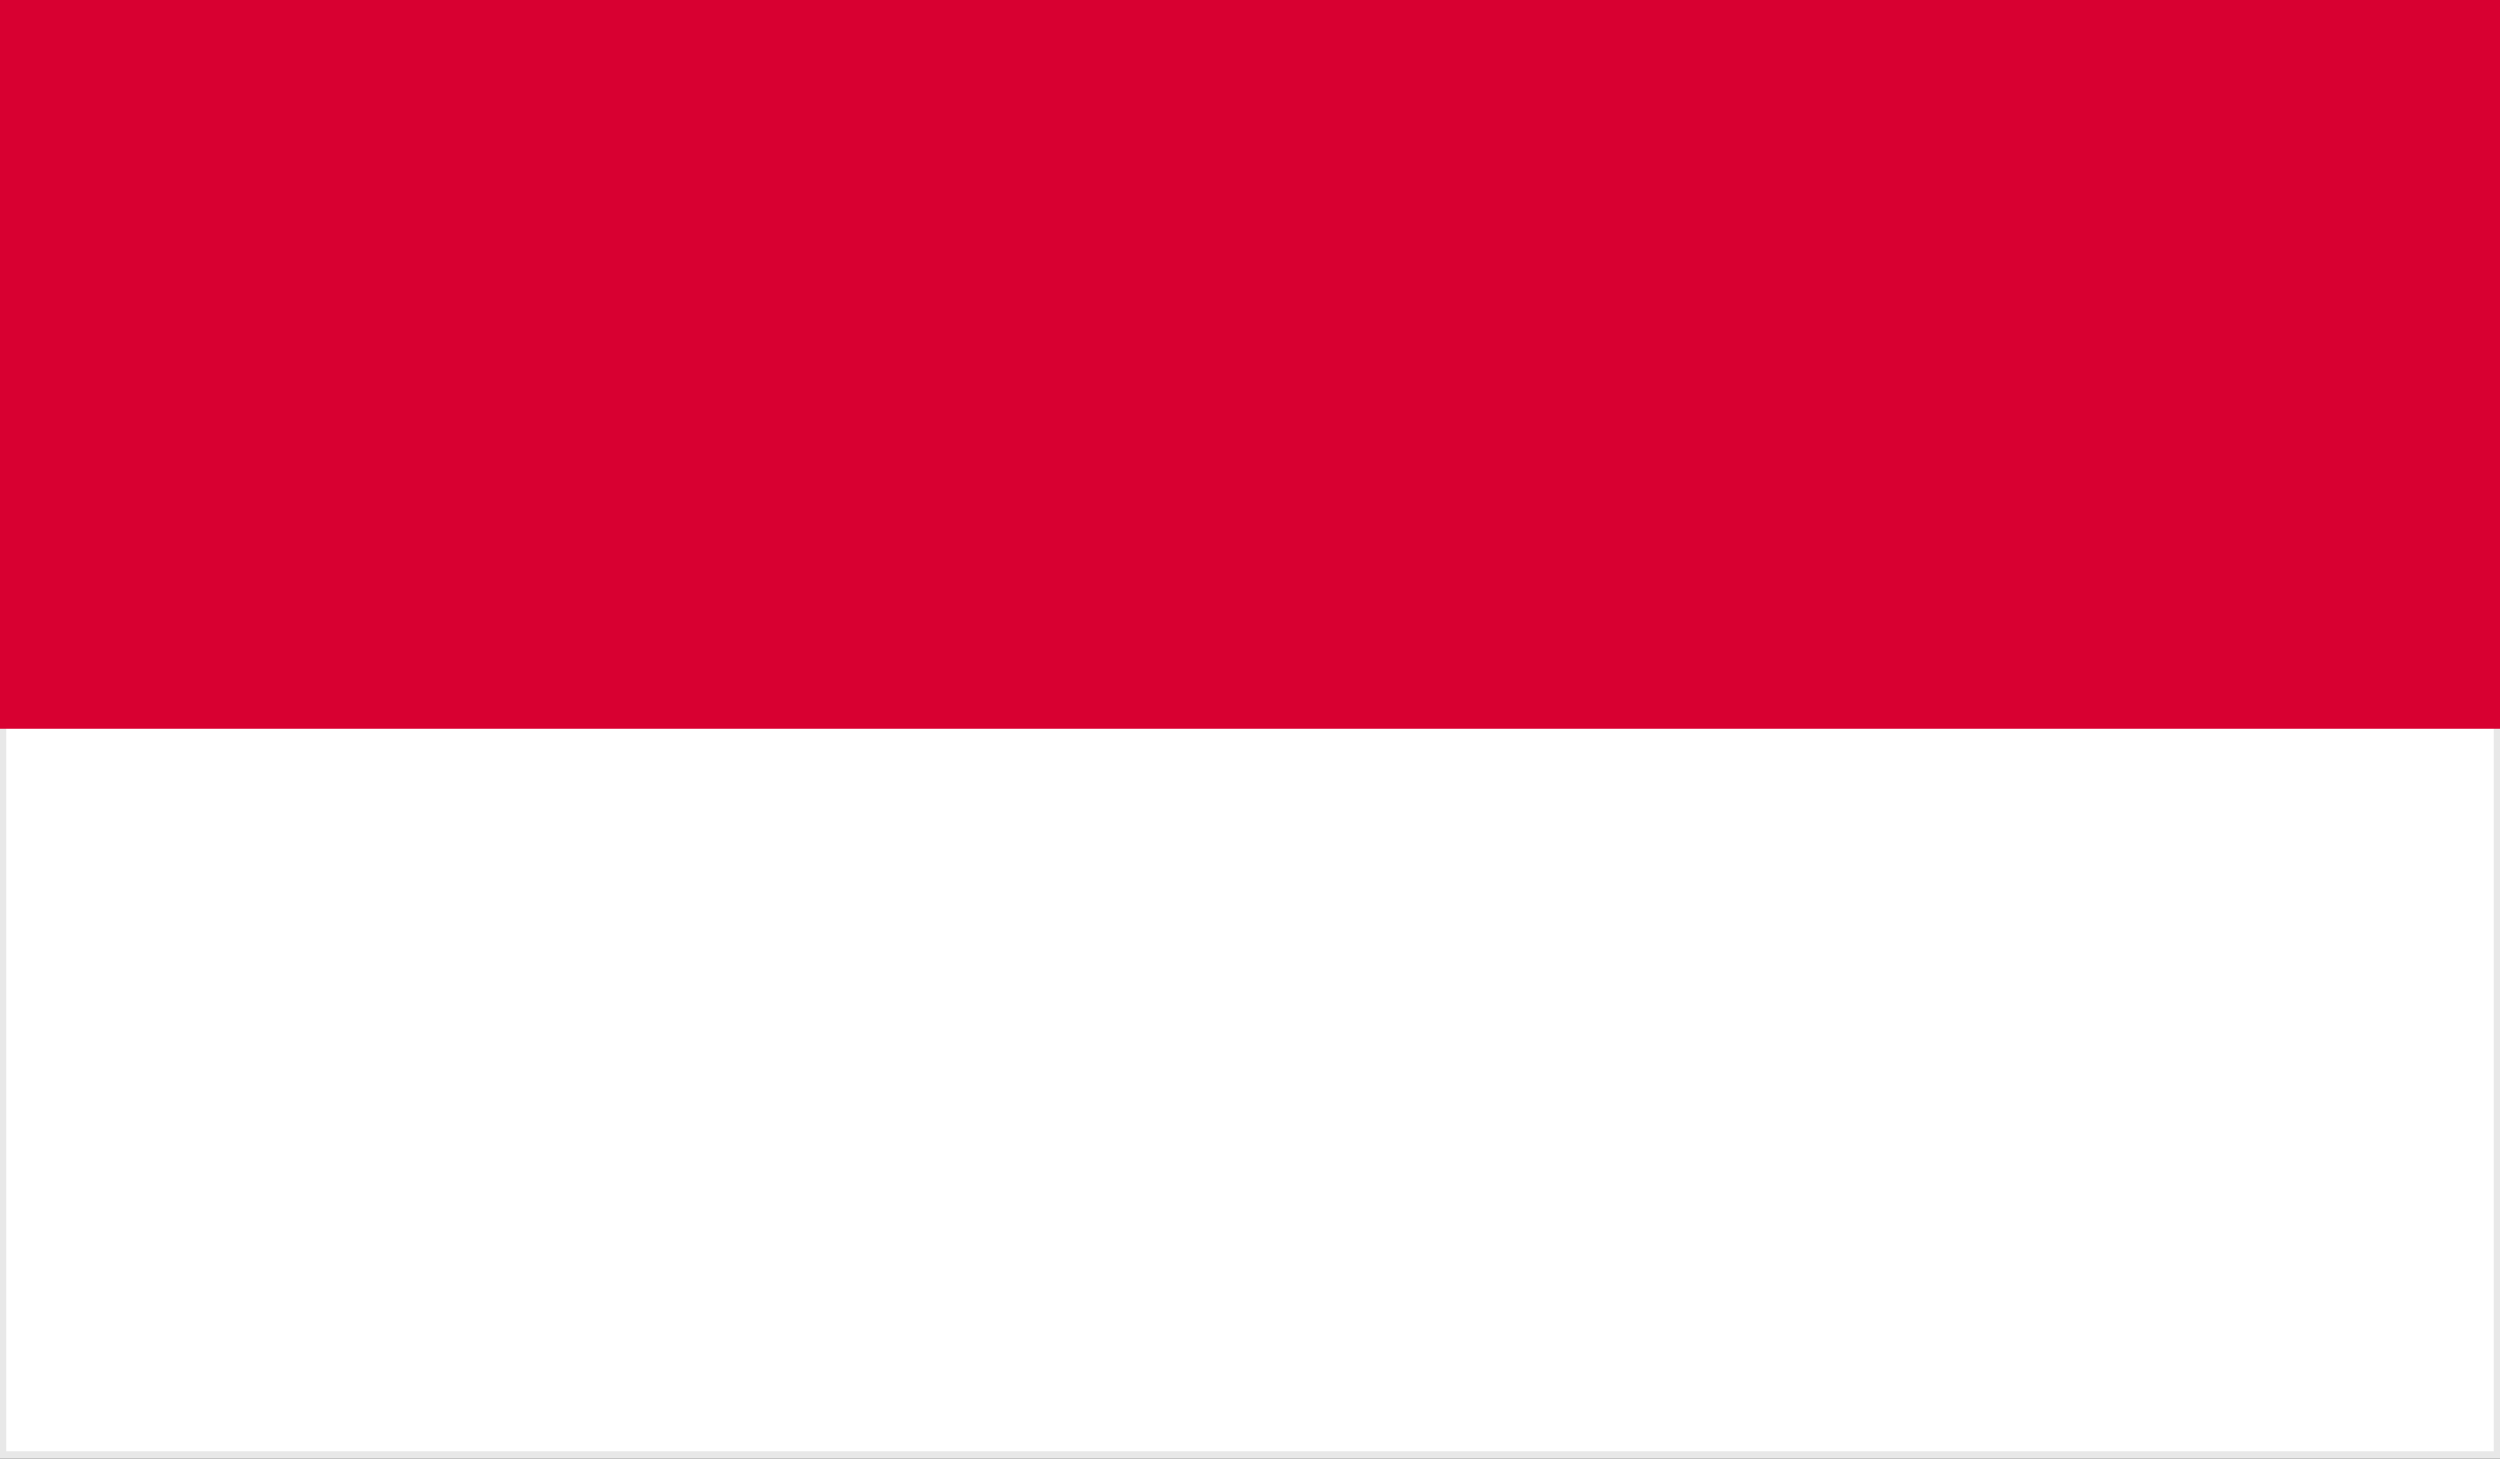
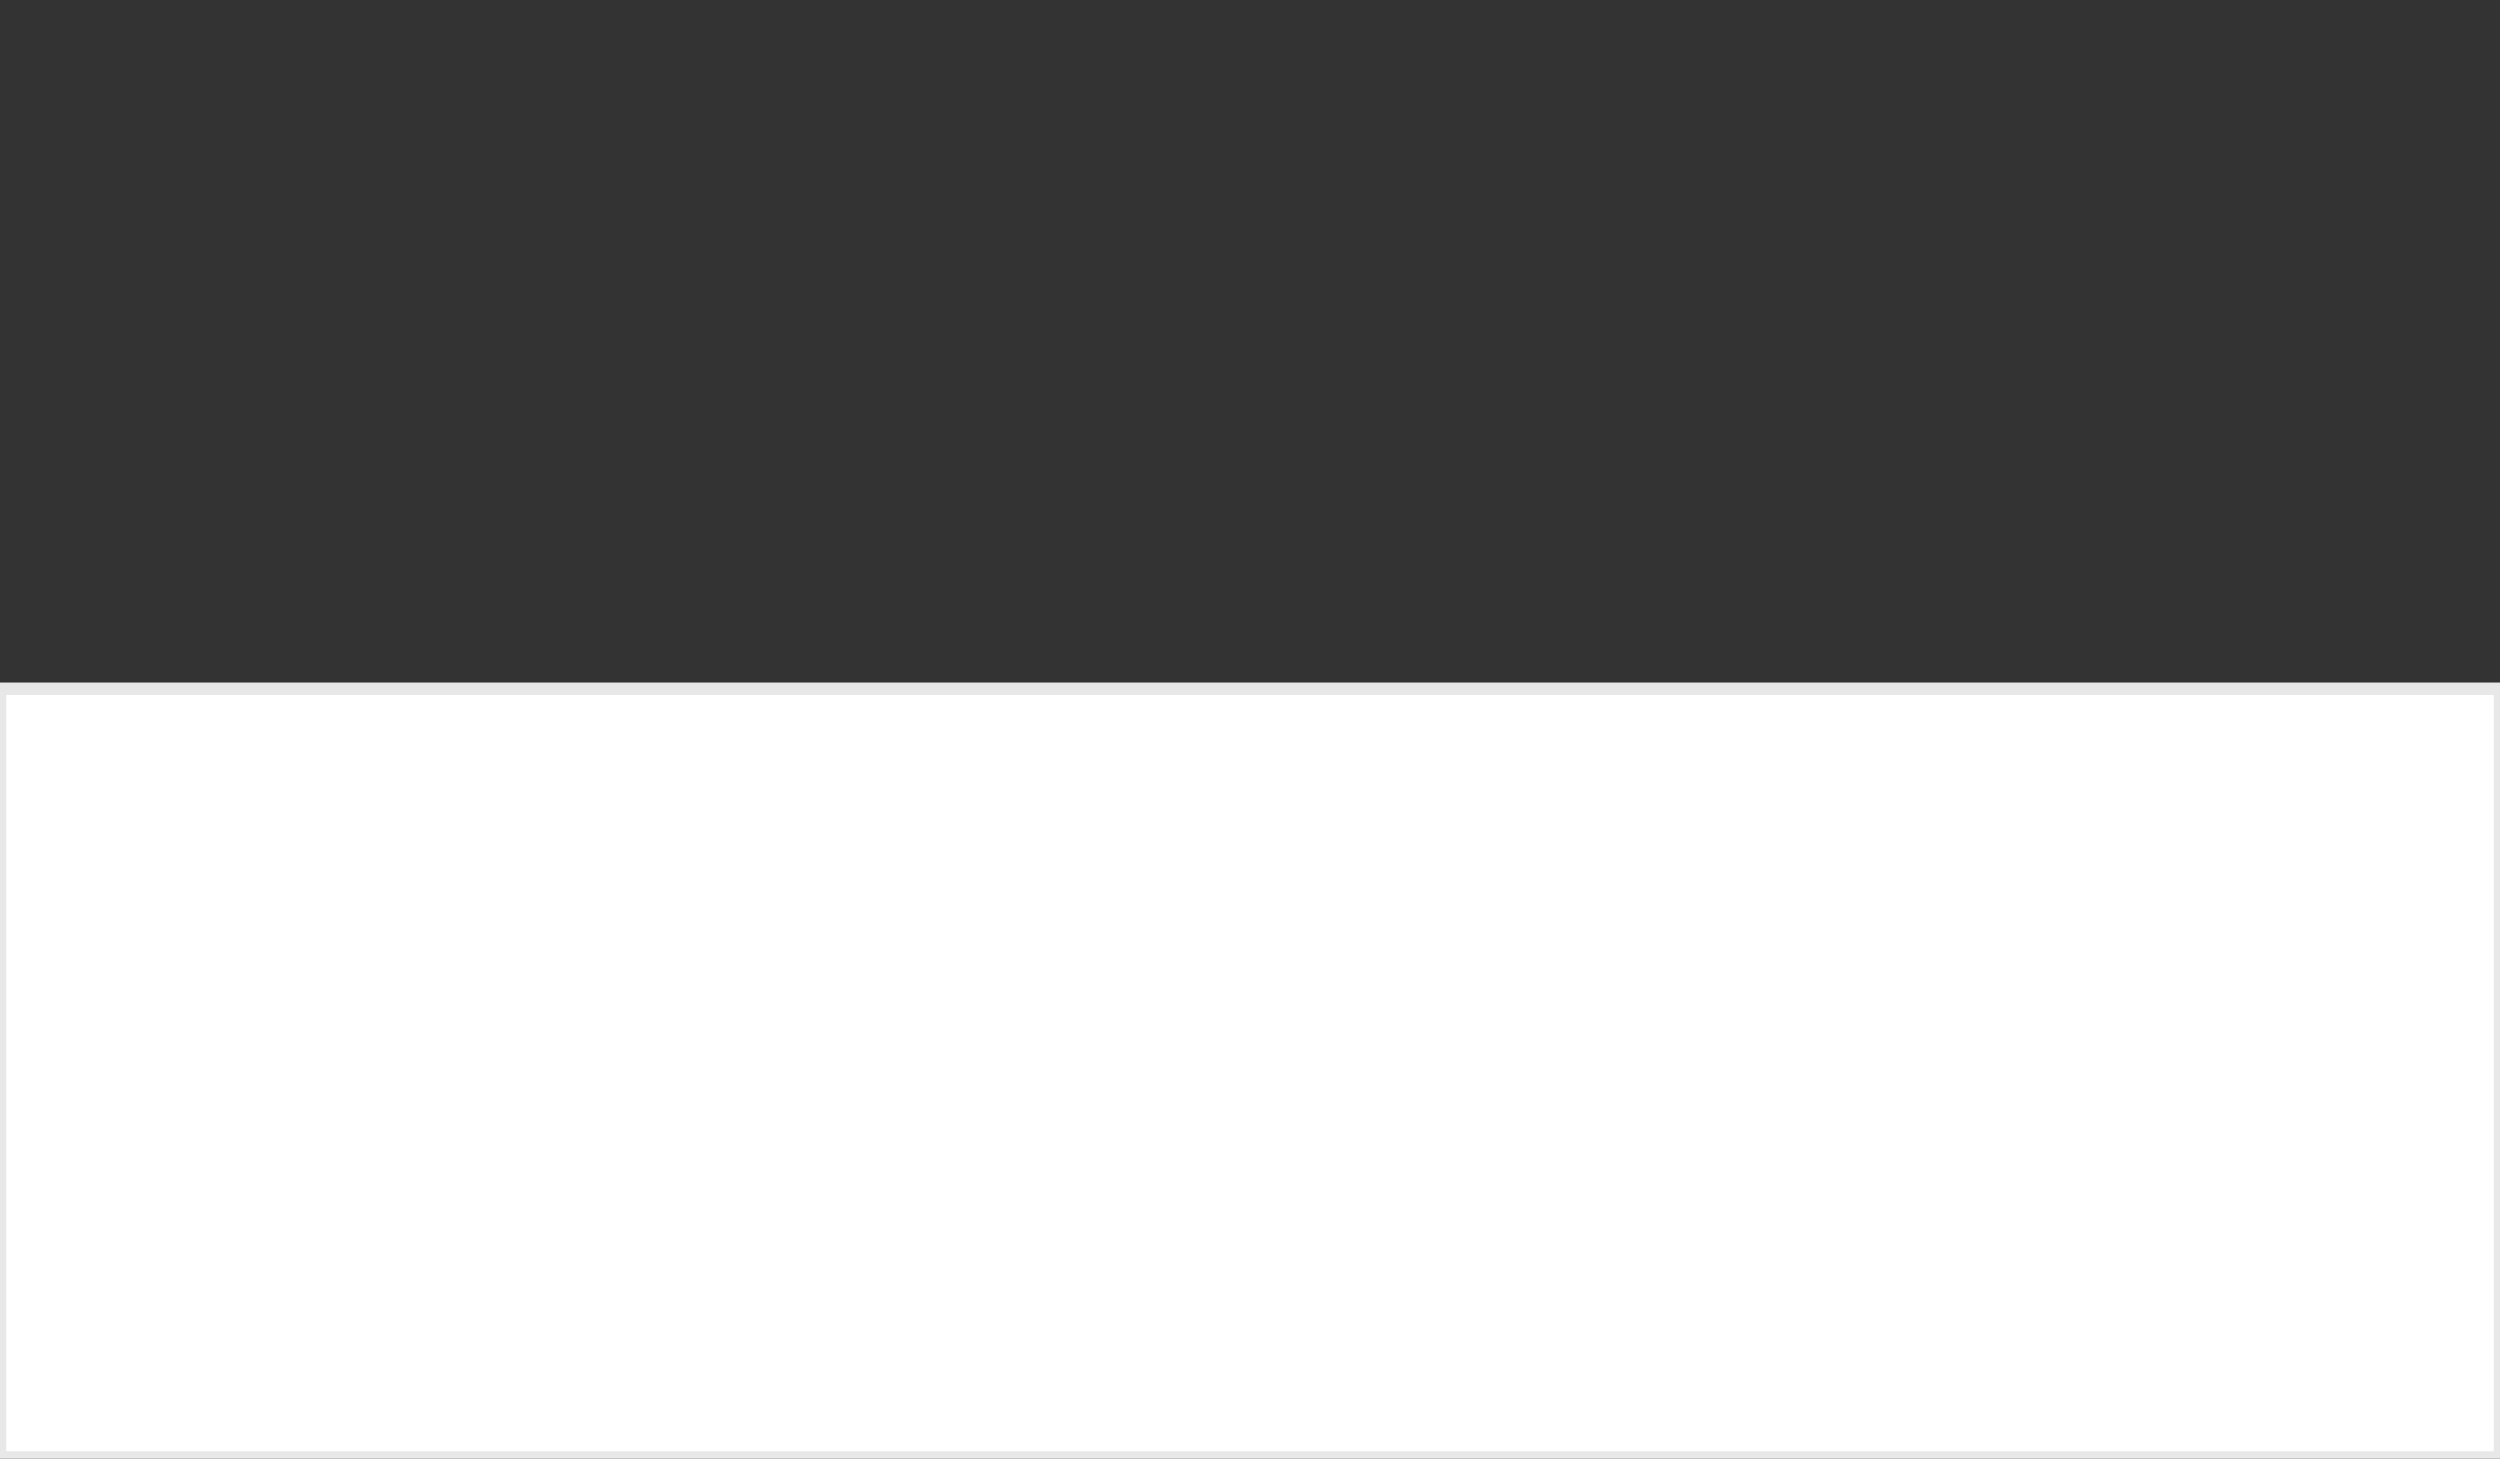
<svg xmlns="http://www.w3.org/2000/svg" xmlns:xlink="http://www.w3.org/1999/xlink" version="1.1" id="Layer_2_00000001623165469961636370000007291610245226429326_" x="0px" y="0px" viewBox="0 0 200 116.7" style="enable-background:new 0 0 200 116.7;" xml:space="preserve">
  <rect x="0" y="0" width="200" height="116.7" fill="#333333" stroke="none" />
  <style type="text/css">
	
		.st0{clip-path:url(#SVGID_00000060714856499708492330000012595846608174920094_);fill:#FFFFFF;stroke:#E8E8E8;stroke-miterlimit:10;}
	.st1{clip-path:url(#SVGID_00000060714856499708492330000012595846608174920094_);fill:#D80031;}
</style>
  <g id="_4">
    <g id="MONACO">
      <g>
        <defs>
          <rect id="SVGID_1_" y="0" width="200" height="116.7" />
        </defs>
        <clipPath id="SVGID_00000067214766014493981460000005630339425032882111_">
          <use xlink:href="#SVGID_1_" style="overflow:visible;" />
        </clipPath>
        <rect y="55.1" style="clip-path:url(#SVGID_00000067214766014493981460000005630339425032882111_);fill:#FFFFFF;stroke:#E8E8E8;stroke-miterlimit:10;" width="200" height="61.5" />
-         <rect y="0" style="clip-path:url(#SVGID_00000067214766014493981460000005630339425032882111_);fill:#D80031;" width="200" height="58.3" />
      </g>
    </g>
  </g>
</svg>